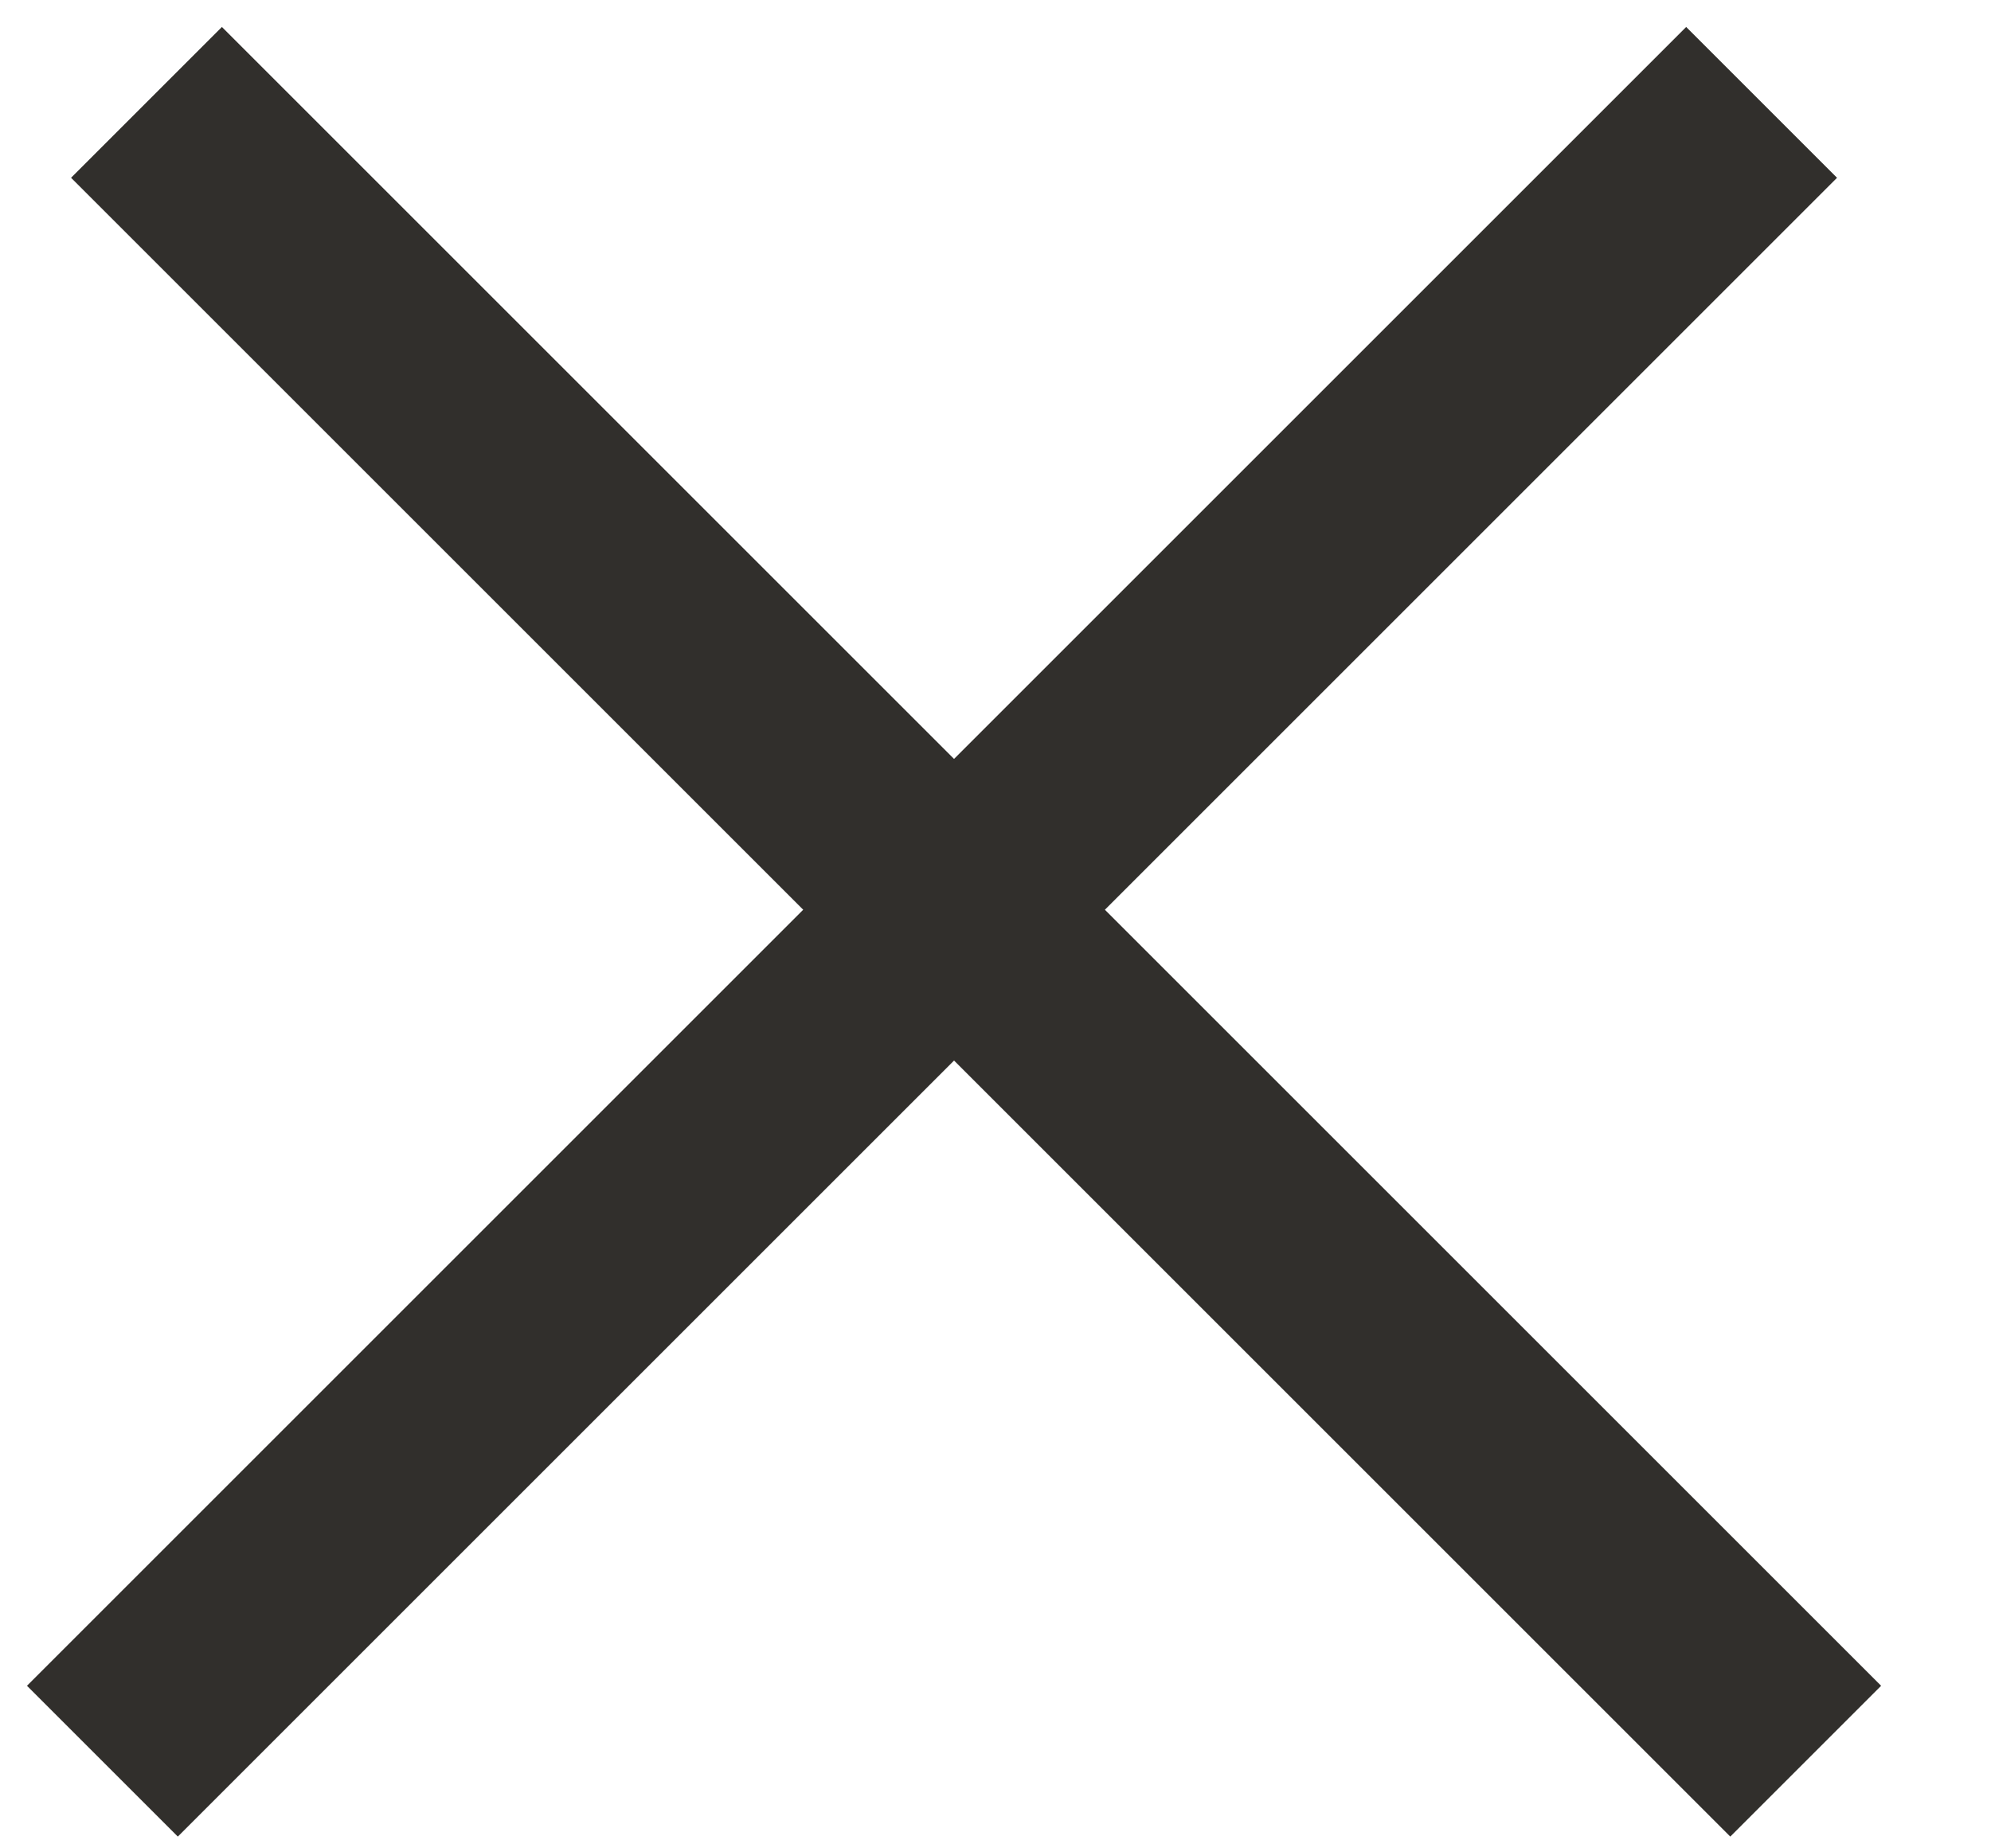
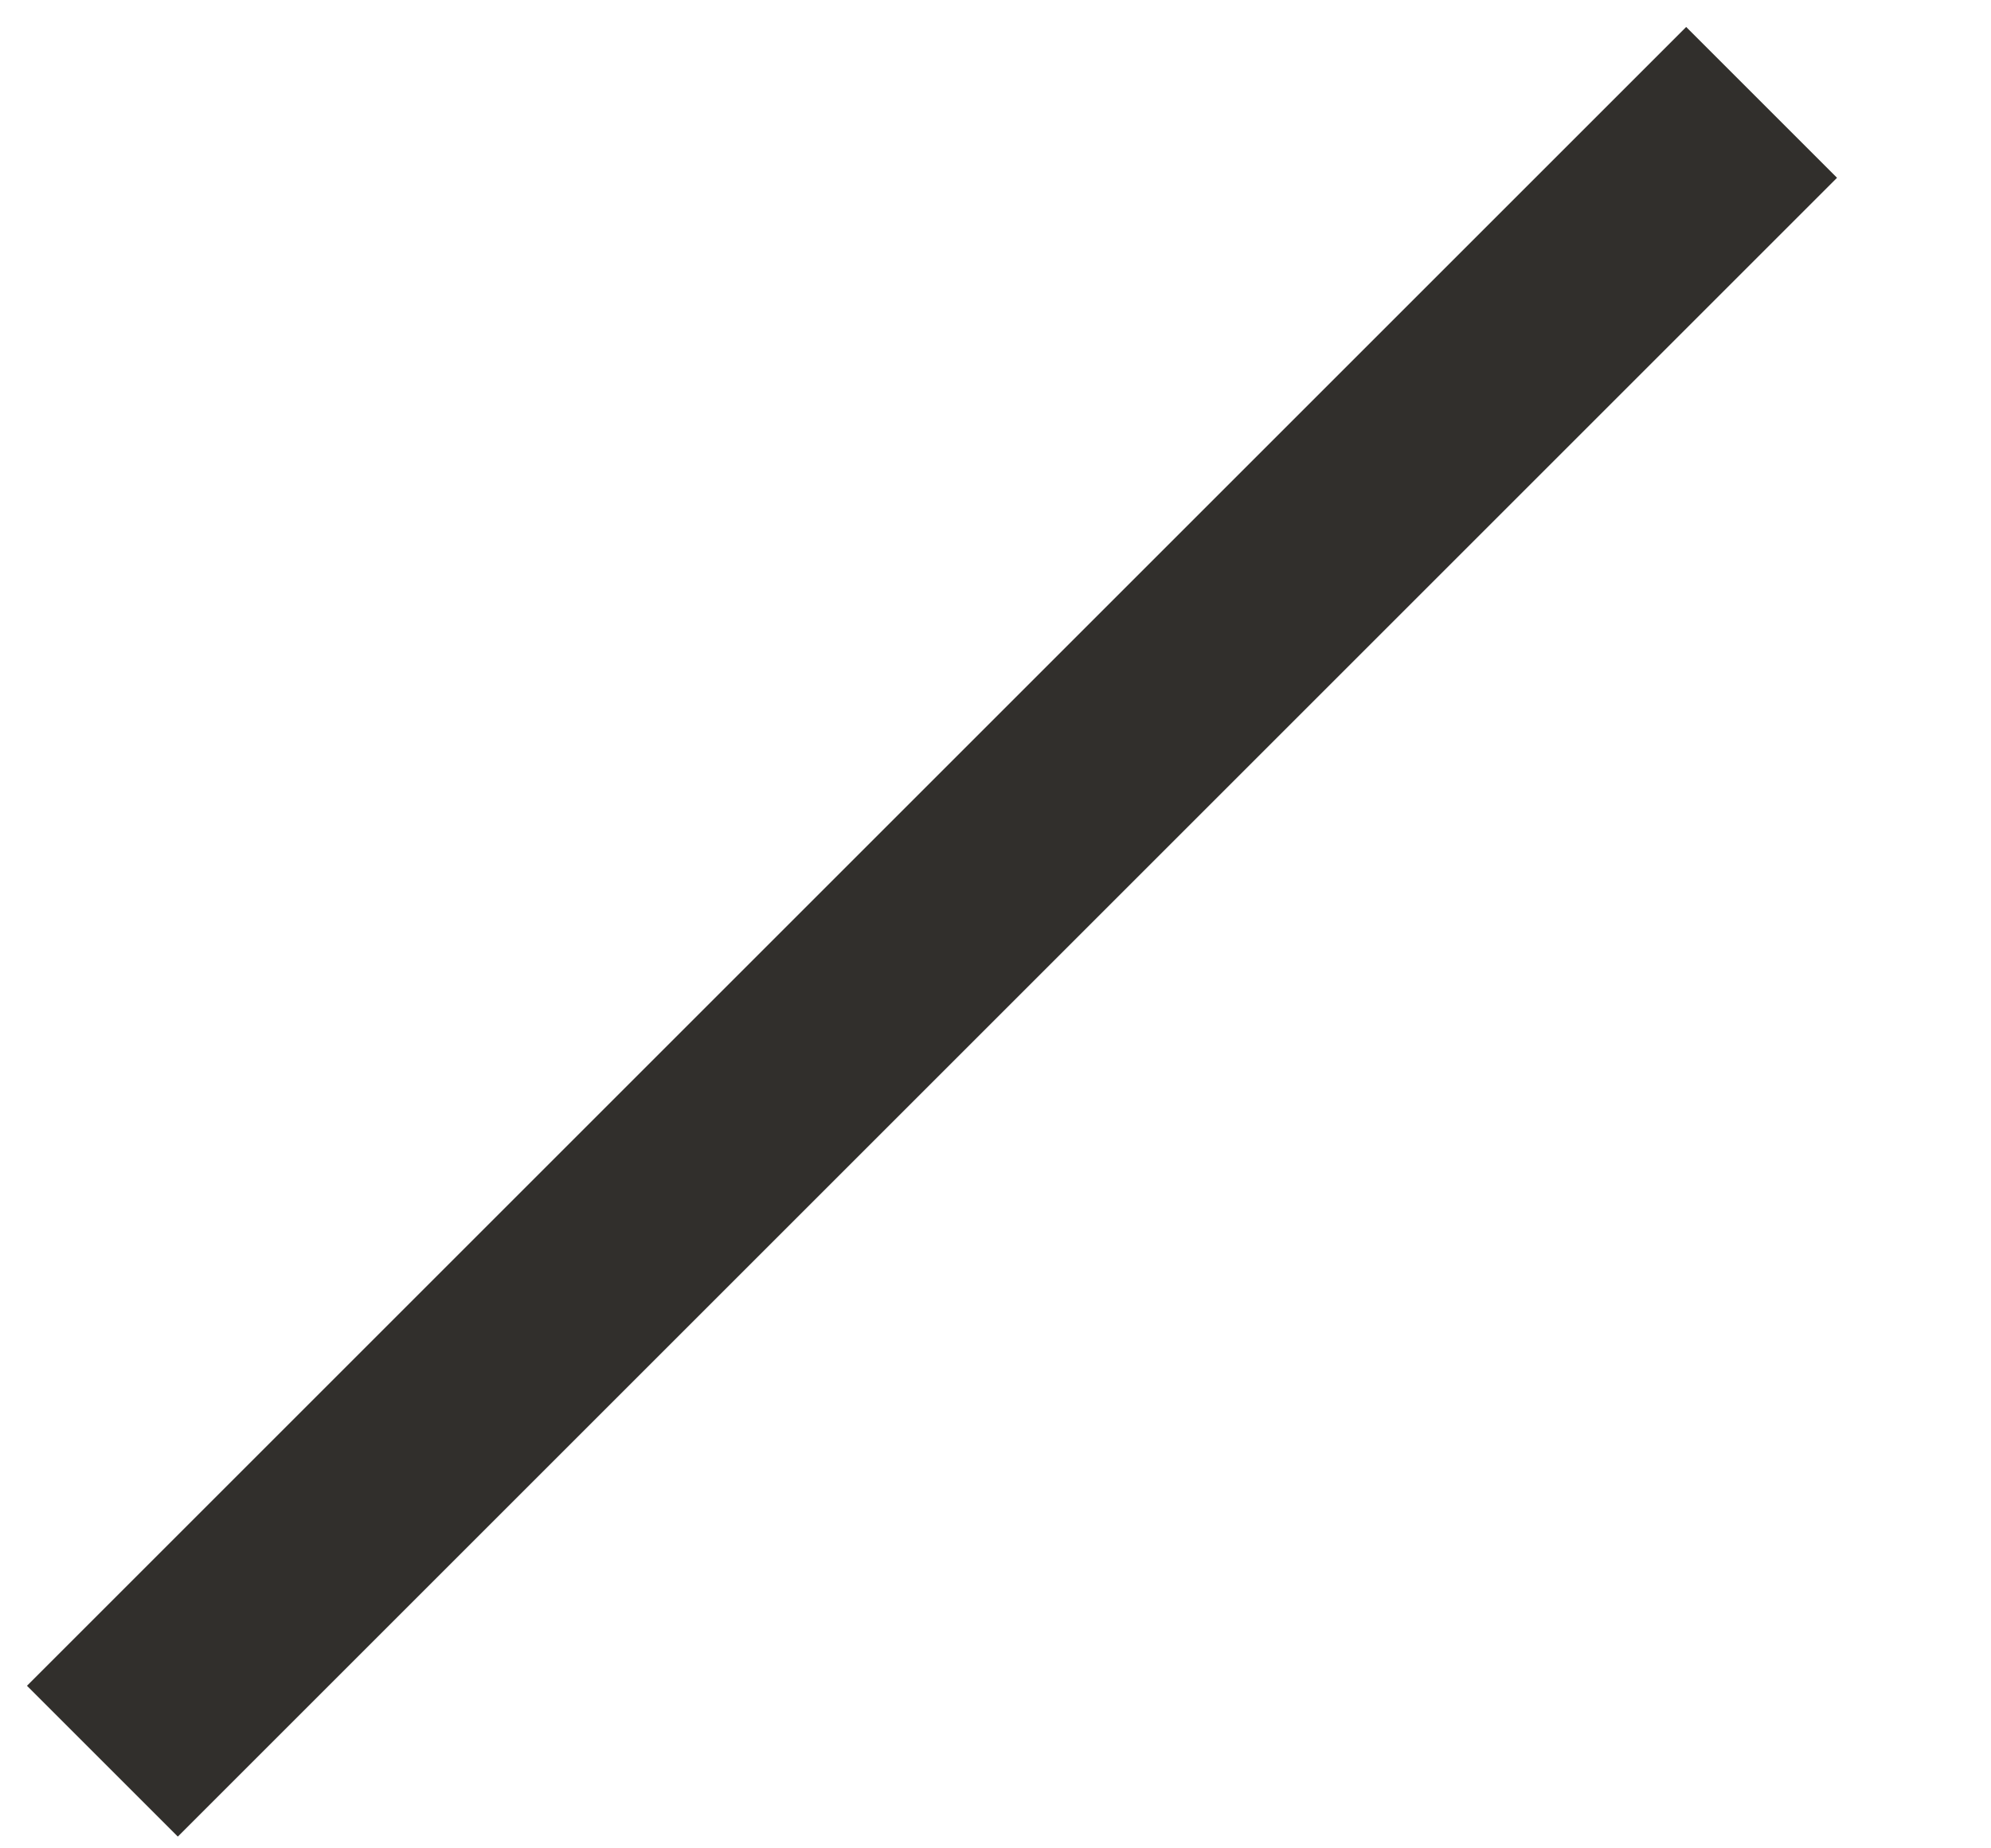
<svg xmlns="http://www.w3.org/2000/svg" width="14" height="13" viewBox="0 0 14 13" fill="none">
-   <line x1="1.03" y1="0.72" x2="12.697" y2="12.387" stroke="#312F2C" stroke-width="1.5" />
  <line x1="0.72" y1="12.387" x2="12.387" y2="0.72" stroke="#312F2C" stroke-width="1.5" />
</svg>